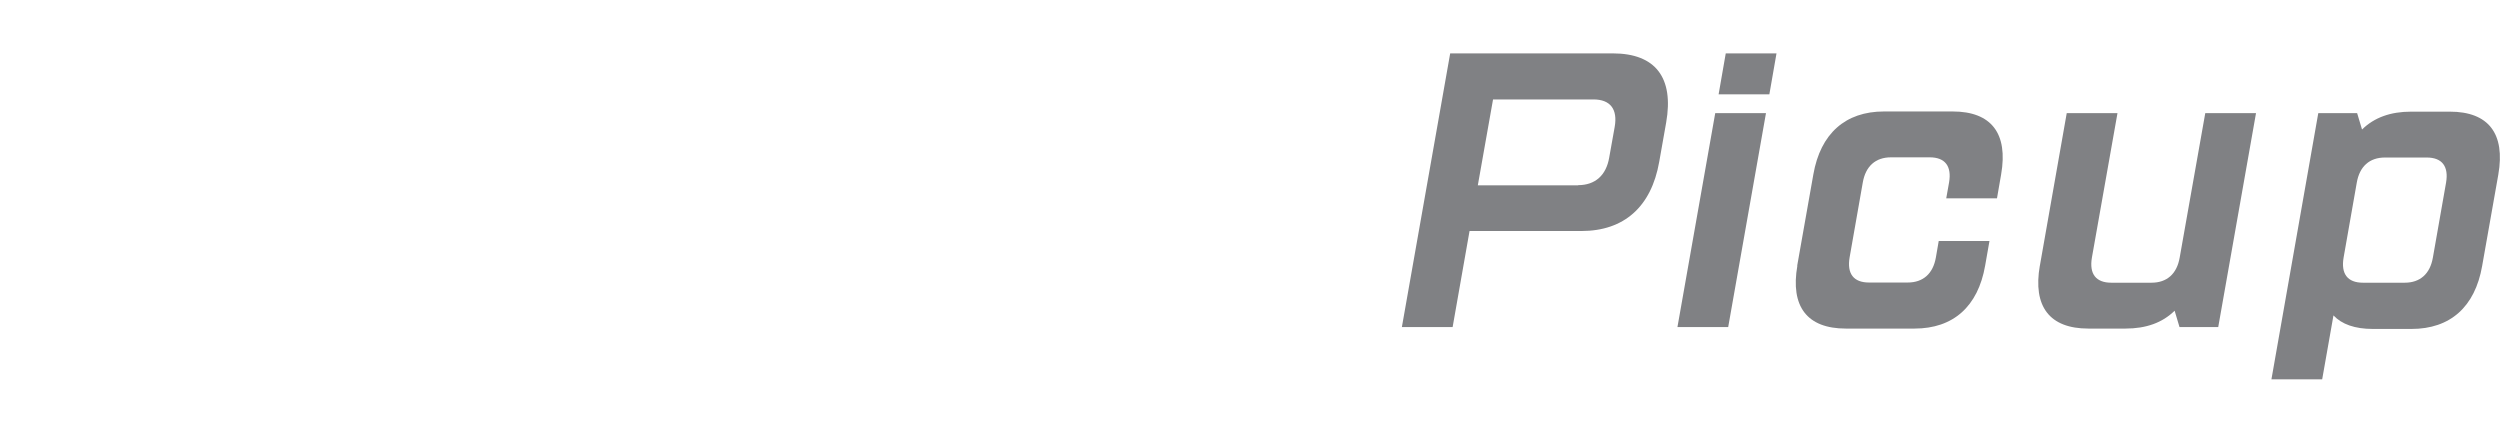
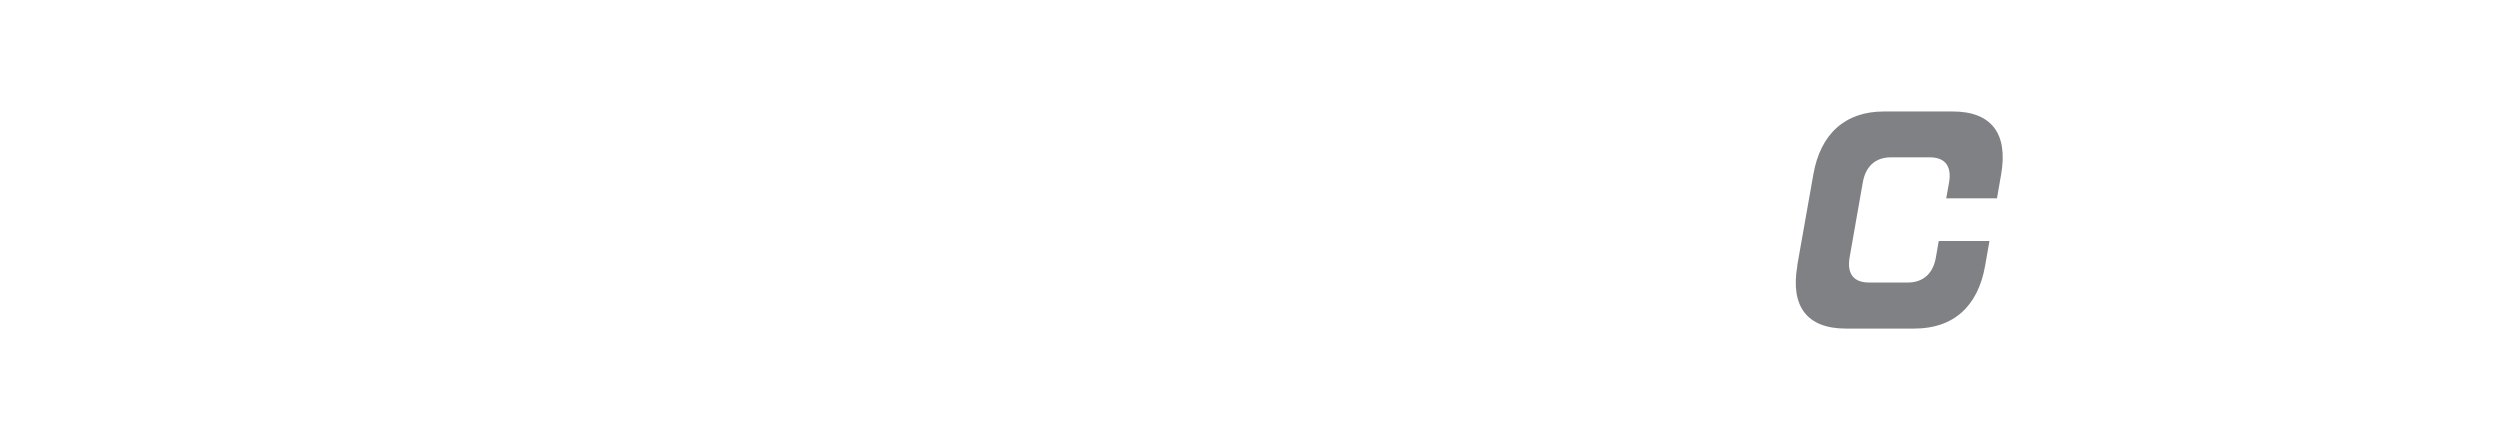
<svg xmlns="http://www.w3.org/2000/svg" id="uuid-a8d02a8a-8235-4fd9-b48a-77b31fe8520c" width="133" height="23" viewBox="0 0 133 23" preserveAspectRatio="xMinYMid">
  <defs>
    <style>.uuid-ed77a26a-6201-4c4c-a493-9fab86d3ae00{fill:#808184;}</style>
  </defs>
-   <path class="uuid-ed77a26a-6201-4c4c-a493-9fab86d3ae00" d="M77.16,2.84h8.64c2.27,0,3.26,1.29,2.84,3.68l-.37,2.09c-.42,2.39-1.87,3.68-4.14,3.68h-5.95l-.9,5.11h-2.7l2.57-14.56ZM83.96,9.85c.9,0,1.49-.52,1.65-1.47l.29-1.62c.17-.95-.23-1.47-1.13-1.47h-5.34l-.81,4.57h5.34Z" />
-   <path class="uuid-ed77a26a-6201-4c4c-a493-9fab86d3ae00" d="M91.25,6.02h2.7l-2.01,11.38h-2.7l2.01-11.38ZM91.81,2.84h2.7l-.38,2.18h-2.7l.38-2.18Z" />
  <path class="uuid-ed77a26a-6201-4c4c-a493-9fab86d3ae00" d="M95.61,14.14l.86-4.86c.38-2.17,1.7-3.35,3.76-3.35h3.65c2.06,0,2.96,1.17,2.58,3.35l-.22,1.27h-2.7l.15-.84c.15-.87-.21-1.34-1.03-1.34h-2.06c-.82,0-1.35.47-1.5,1.34l-.7,3.98c-.15.87.21,1.34,1.03,1.34h2.06c.82,0,1.35-.47,1.5-1.34l.15-.87h2.7l-.23,1.31c-.38,2.18-1.7,3.35-3.76,3.35h-3.65c-2.06,0-2.96-1.17-2.58-3.35Z" />
-   <path class="uuid-ed77a26a-6201-4c4c-a493-9fab86d3ae00" d="M108.52,14.14l1.43-8.12h2.7l-1.36,7.68c-.15.87.21,1.34,1.03,1.34h2.14c.82,0,1.35-.47,1.5-1.34l1.36-7.68h2.7l-2.01,11.38h-2.06l-.26-.87c-.65.64-1.52.95-2.61.95h-1.98c-2.06,0-2.96-1.17-2.58-3.35Z" />
-   <path class="uuid-ed77a26a-6201-4c4c-a493-9fab86d3ae00" d="M123.34,6.02h2.06l.26.87c.65-.64,1.52-.95,2.61-.95h2.06c2.06,0,2.96,1.17,2.58,3.35l-.86,4.86c-.38,2.18-1.7,3.35-3.76,3.35h-2.06c-.95,0-1.65-.25-2.09-.72l-.6,3.4h-2.7l2.49-14.15ZM127.93,15.04c.82,0,1.35-.47,1.5-1.34l.7-3.98c.15-.87-.21-1.34-1.03-1.34h-2.22c-.82,0-1.35.47-1.5,1.34l-.7,3.98c-.15.87.21,1.34,1.03,1.34h2.22Z" />
</svg>